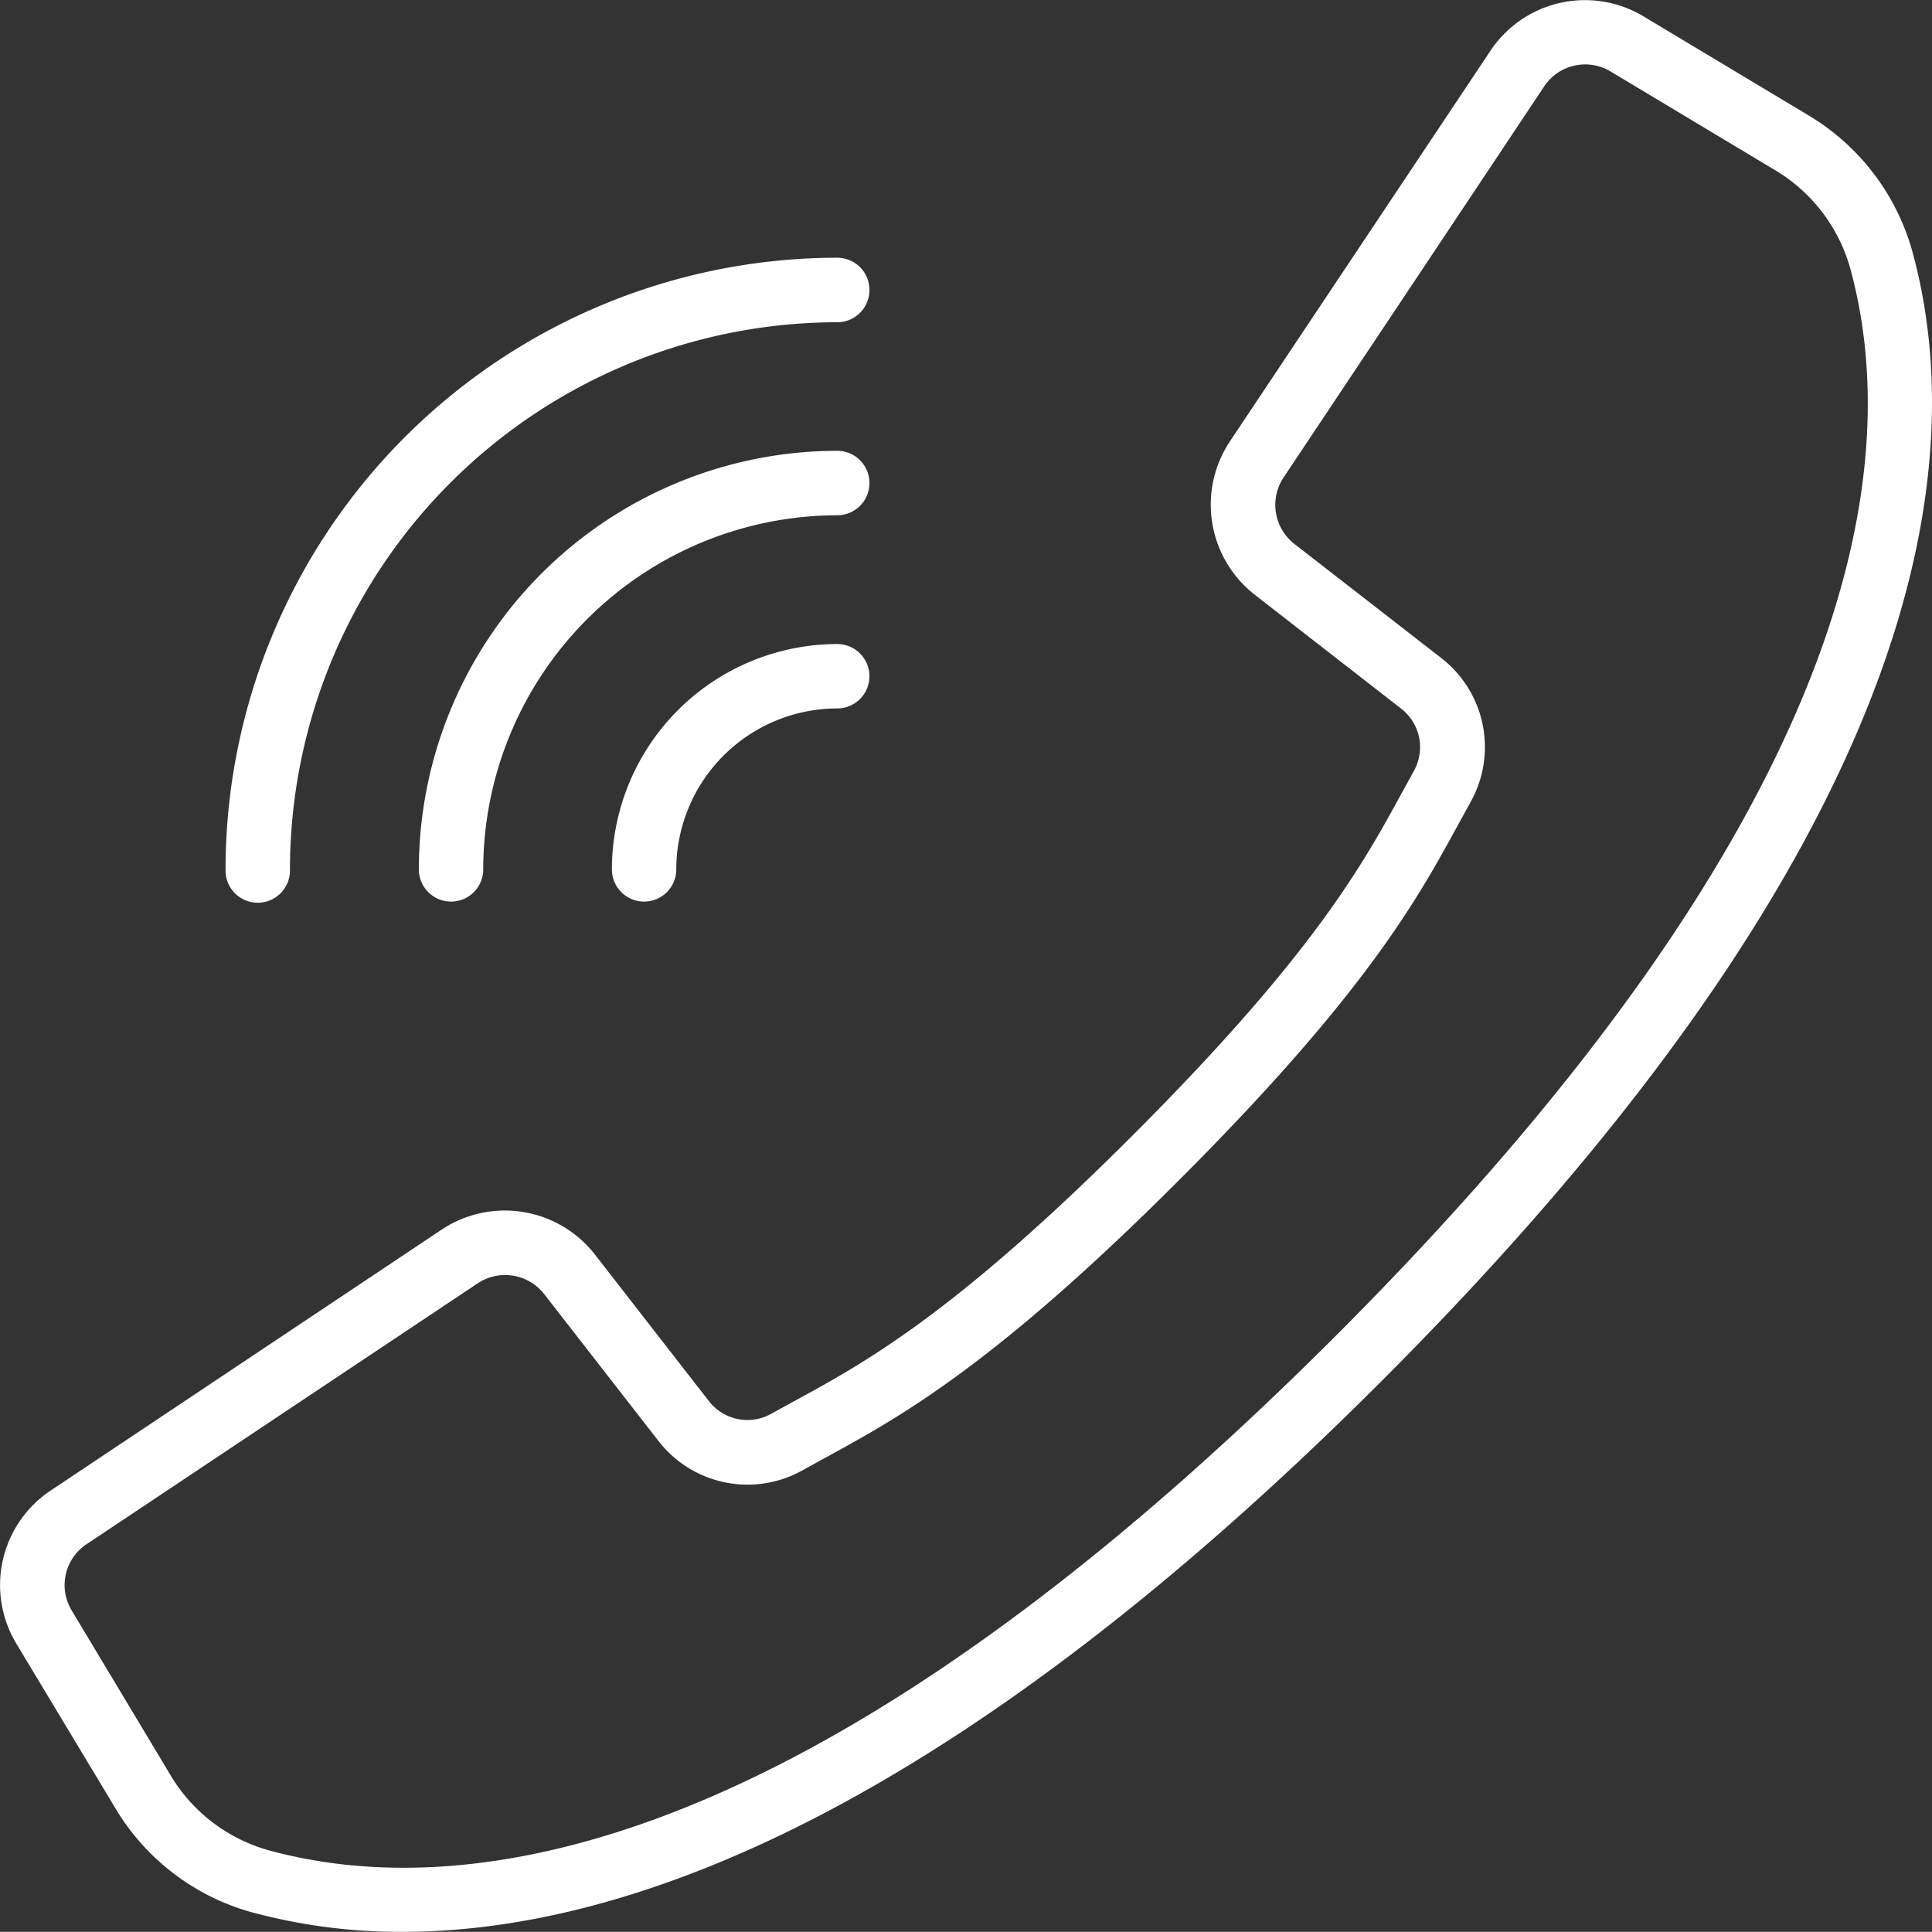
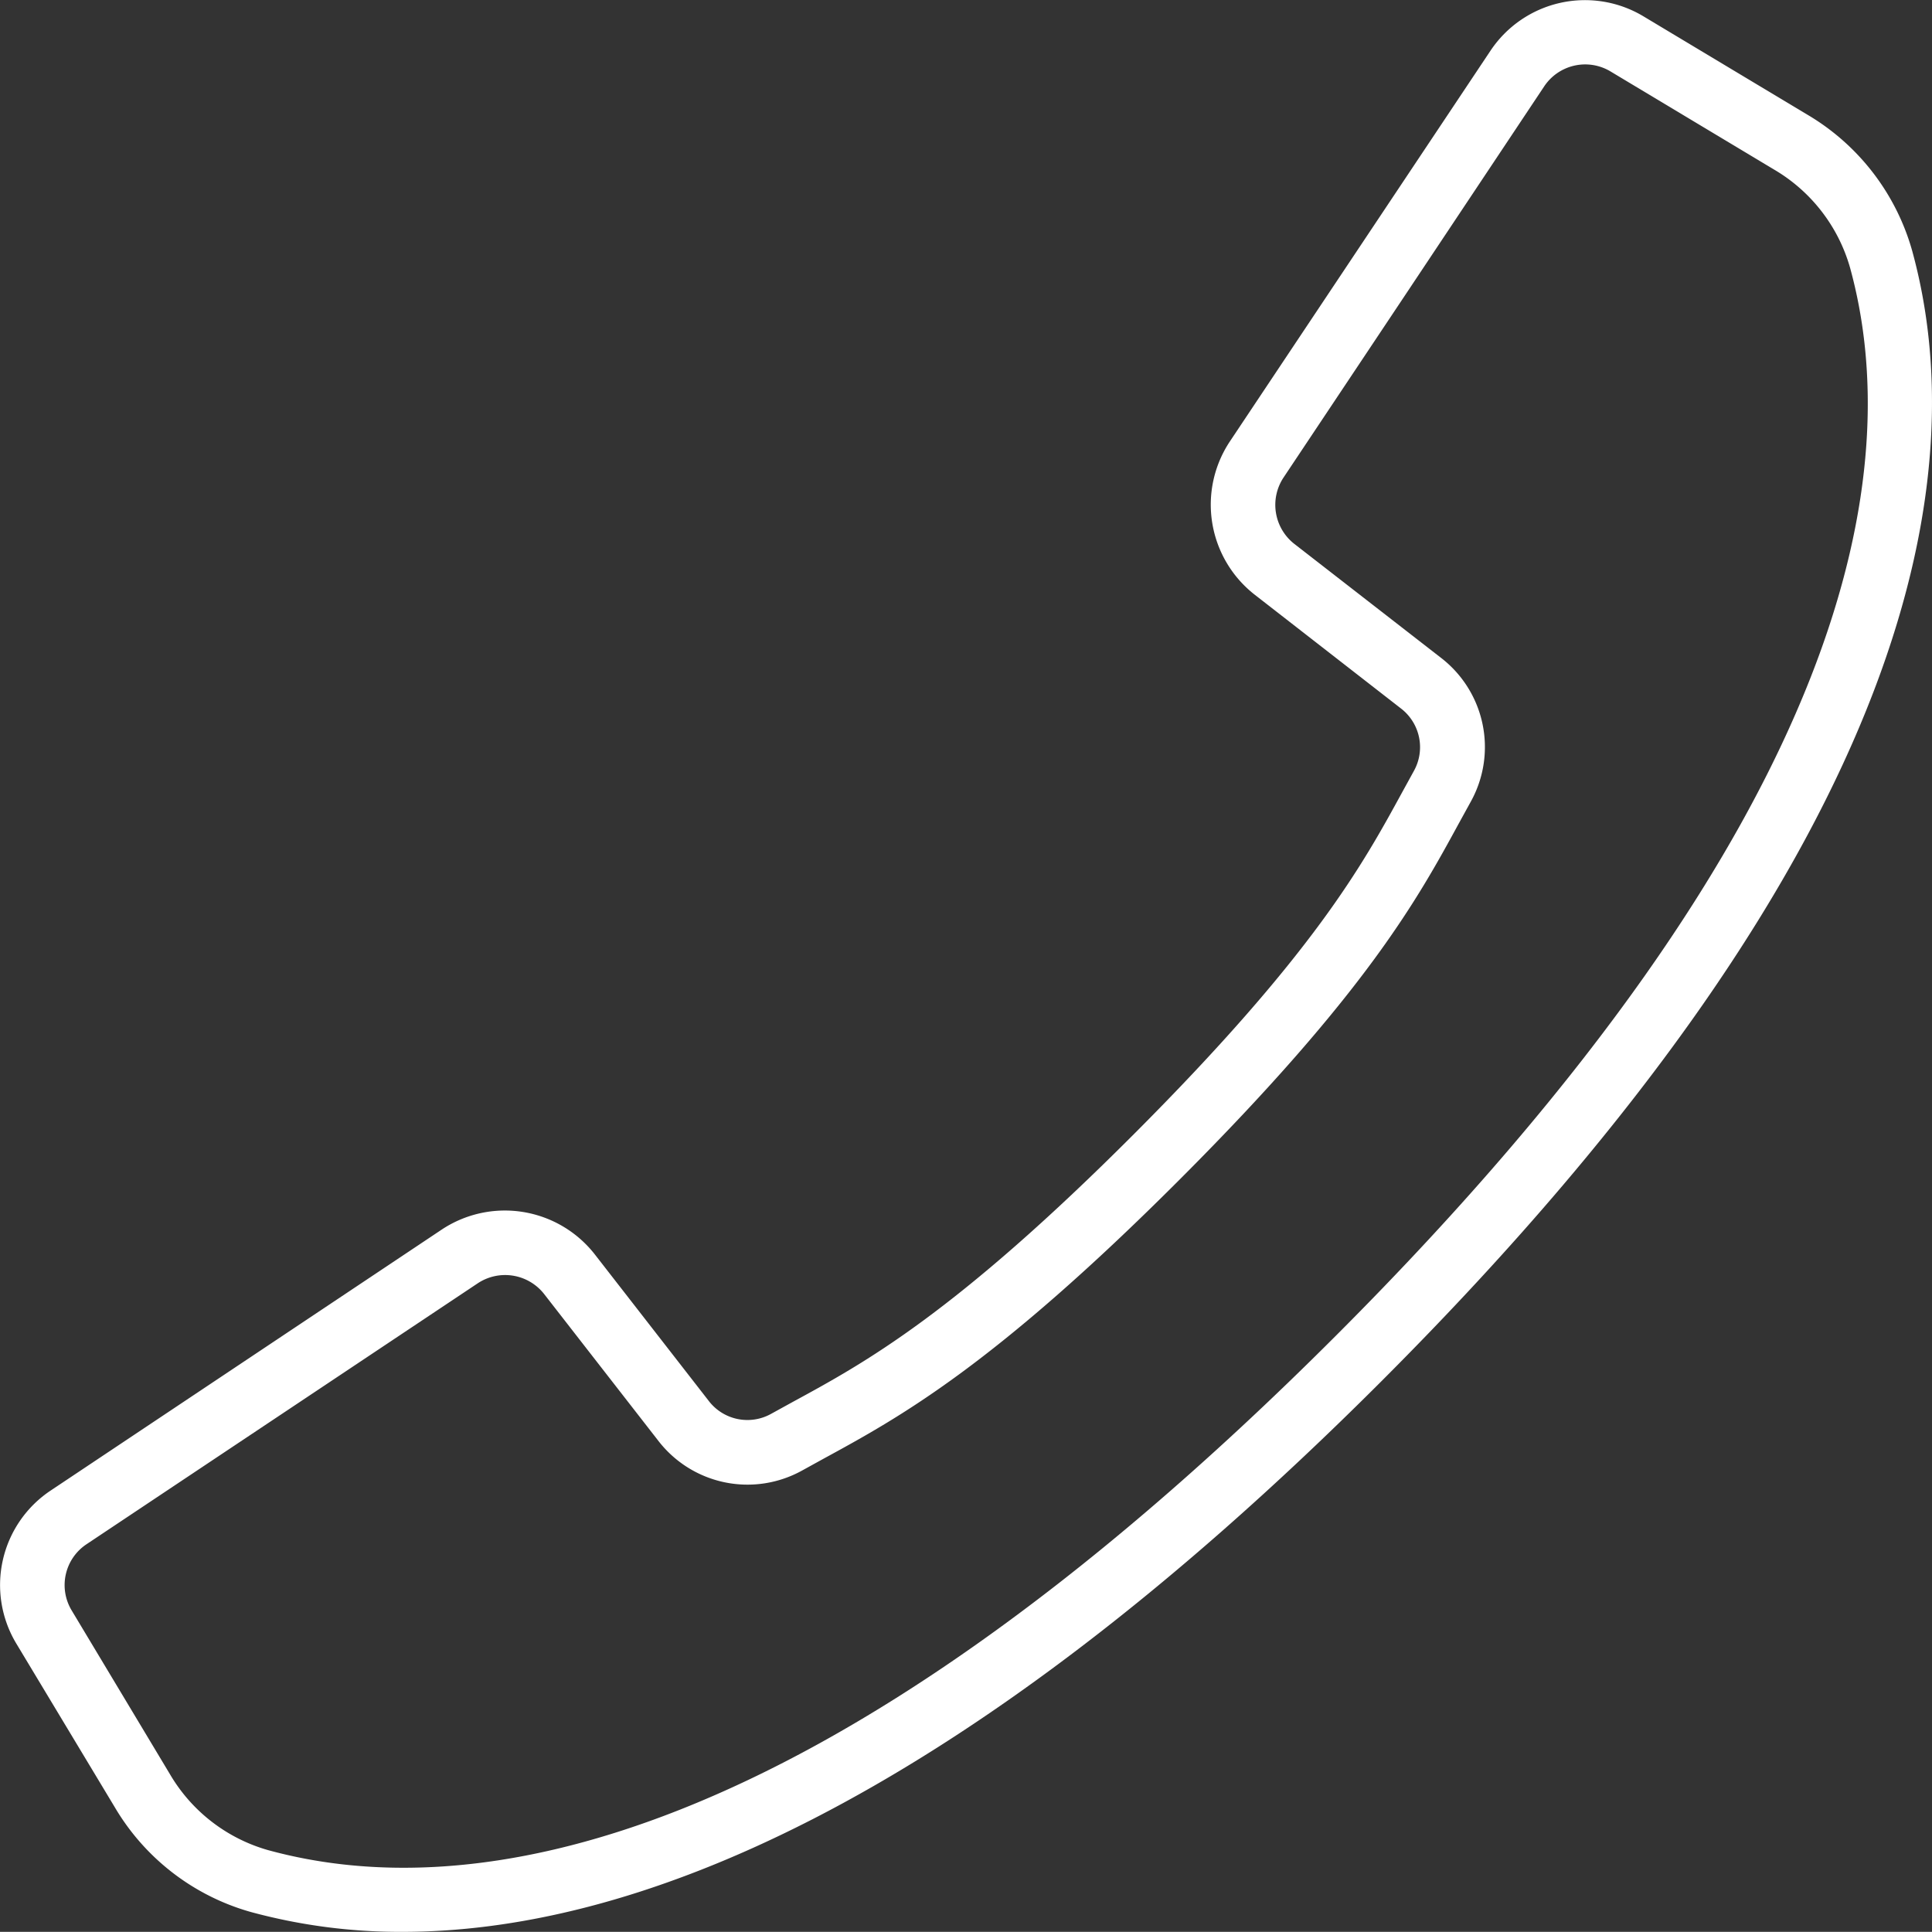
<svg xmlns="http://www.w3.org/2000/svg" viewBox="0 0 512 511.96">
  <rect x="0" y="0" width="512" height="511.96" fill="#333333" stroke="none" />
  <defs>
    <style>.cls-1{fill:#fff;}</style>
  </defs>
  <g id="Layer_2" data-name="Layer 2">
    <g id="Capa_1" data-name="Capa 1">
      <path class="cls-1" d="M4.31,435.54l26.06,43.31a61.06,61.06,0,0,0,36.18,27.87,150.84,150.84,0,0,0,40.1,5.24c58.83,0,144.44-30.92,259.42-145.9C510.62,221.5,522.36,123.37,506.76,66.51a61.12,61.12,0,0,0-27.87-36.17l-43.34-26A30.1,30.1,0,0,0,395,13.43L325.88,117.06a30.27,30.27,0,0,0,6.59,40.51l38.78,30.17a12.93,12.93,0,0,1,3.42,16.61l-3.15,5.74c-10.38,19-23.32,42.7-71,90.44s-71.4,60.65-90.44,71l-5.74,3.16a12.9,12.9,0,0,1-16.55-3.48l-30.18-38.81a30.25,30.25,0,0,0-40.5-6.58L13.44,395A30.09,30.09,0,0,0,4.31,435.54ZM23,409.19l103.62-69.11a13.13,13.13,0,0,1,17.58,2.85l30.18,38.79a29.85,29.85,0,0,0,38.32,7.91l5.61-3.09c20-10.9,44.86-24.46,94.36-74s63.05-74.36,73.95-94.36l3.08-5.6a29.85,29.85,0,0,0-7.91-38.32L343,144.13a13.13,13.13,0,0,1-2.85-17.58l31.51-47.26,37.54-56.36a13.05,13.05,0,0,1,17.6-4l43.34,26A44.17,44.17,0,0,1,490.3,71c14.41,52.49,2.48,144.19-136.3,283S123.52,504.7,71,490.29a44.1,44.1,0,0,1-26-20.17L19,426.79A13,13,0,0,1,23,409.19Z" />
-       <path class="cls-1" d="M230.41,76.83a8.53,8.53,0,0,0-8.53-8.53A162.28,162.28,0,0,0,59.77,230.4a8.54,8.54,0,1,0,17.07,0,145.2,145.2,0,0,1,145-145A8.53,8.53,0,0,0,230.41,76.83Z" />
-       <path class="cls-1" d="M230.41,128a8.53,8.53,0,0,0-8.53-8.53A111,111,0,0,0,111,230.4a8.53,8.53,0,1,0,17.06,0,94,94,0,0,1,93.85-93.85A8.53,8.53,0,0,0,230.41,128Z" />
-       <path class="cls-1" d="M230.41,179.21a8.53,8.53,0,0,0-8.53-8.53,59.79,59.79,0,0,0-59.72,59.72,8.53,8.53,0,1,0,17.06,0,42.72,42.72,0,0,1,42.66-42.66A8.53,8.53,0,0,0,230.41,179.21Z" />
    </g>
  </g>
</svg>